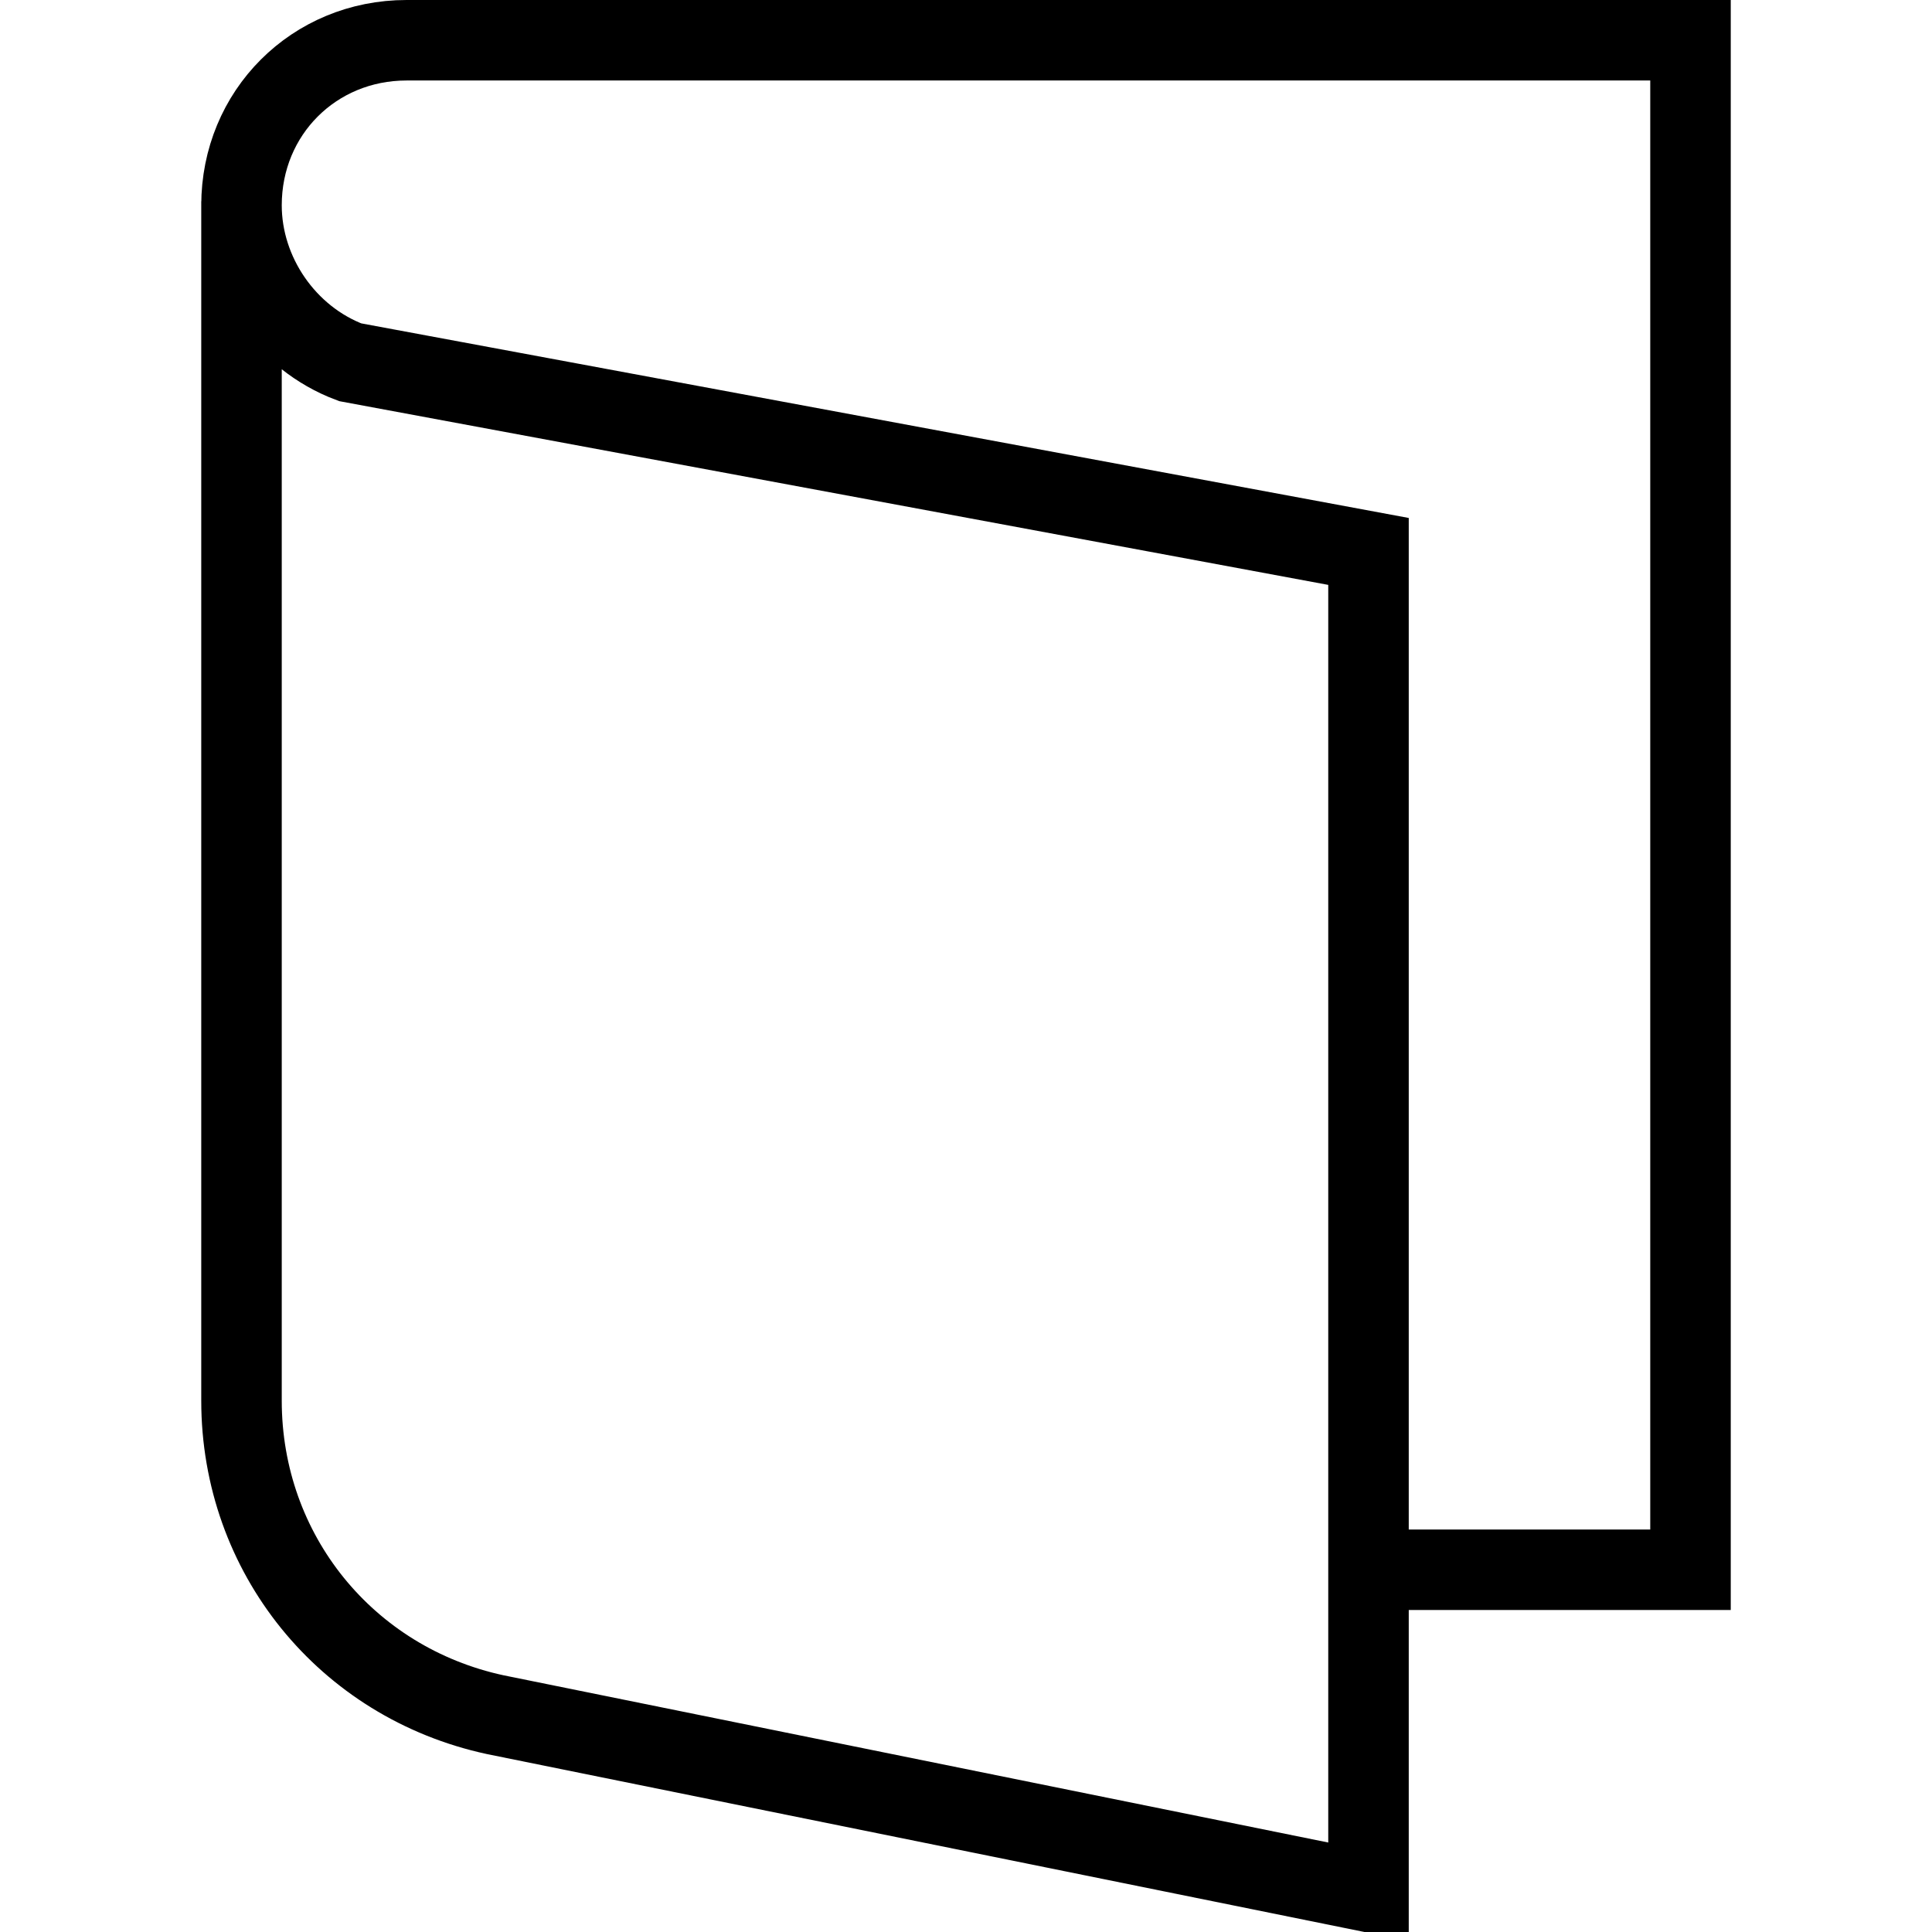
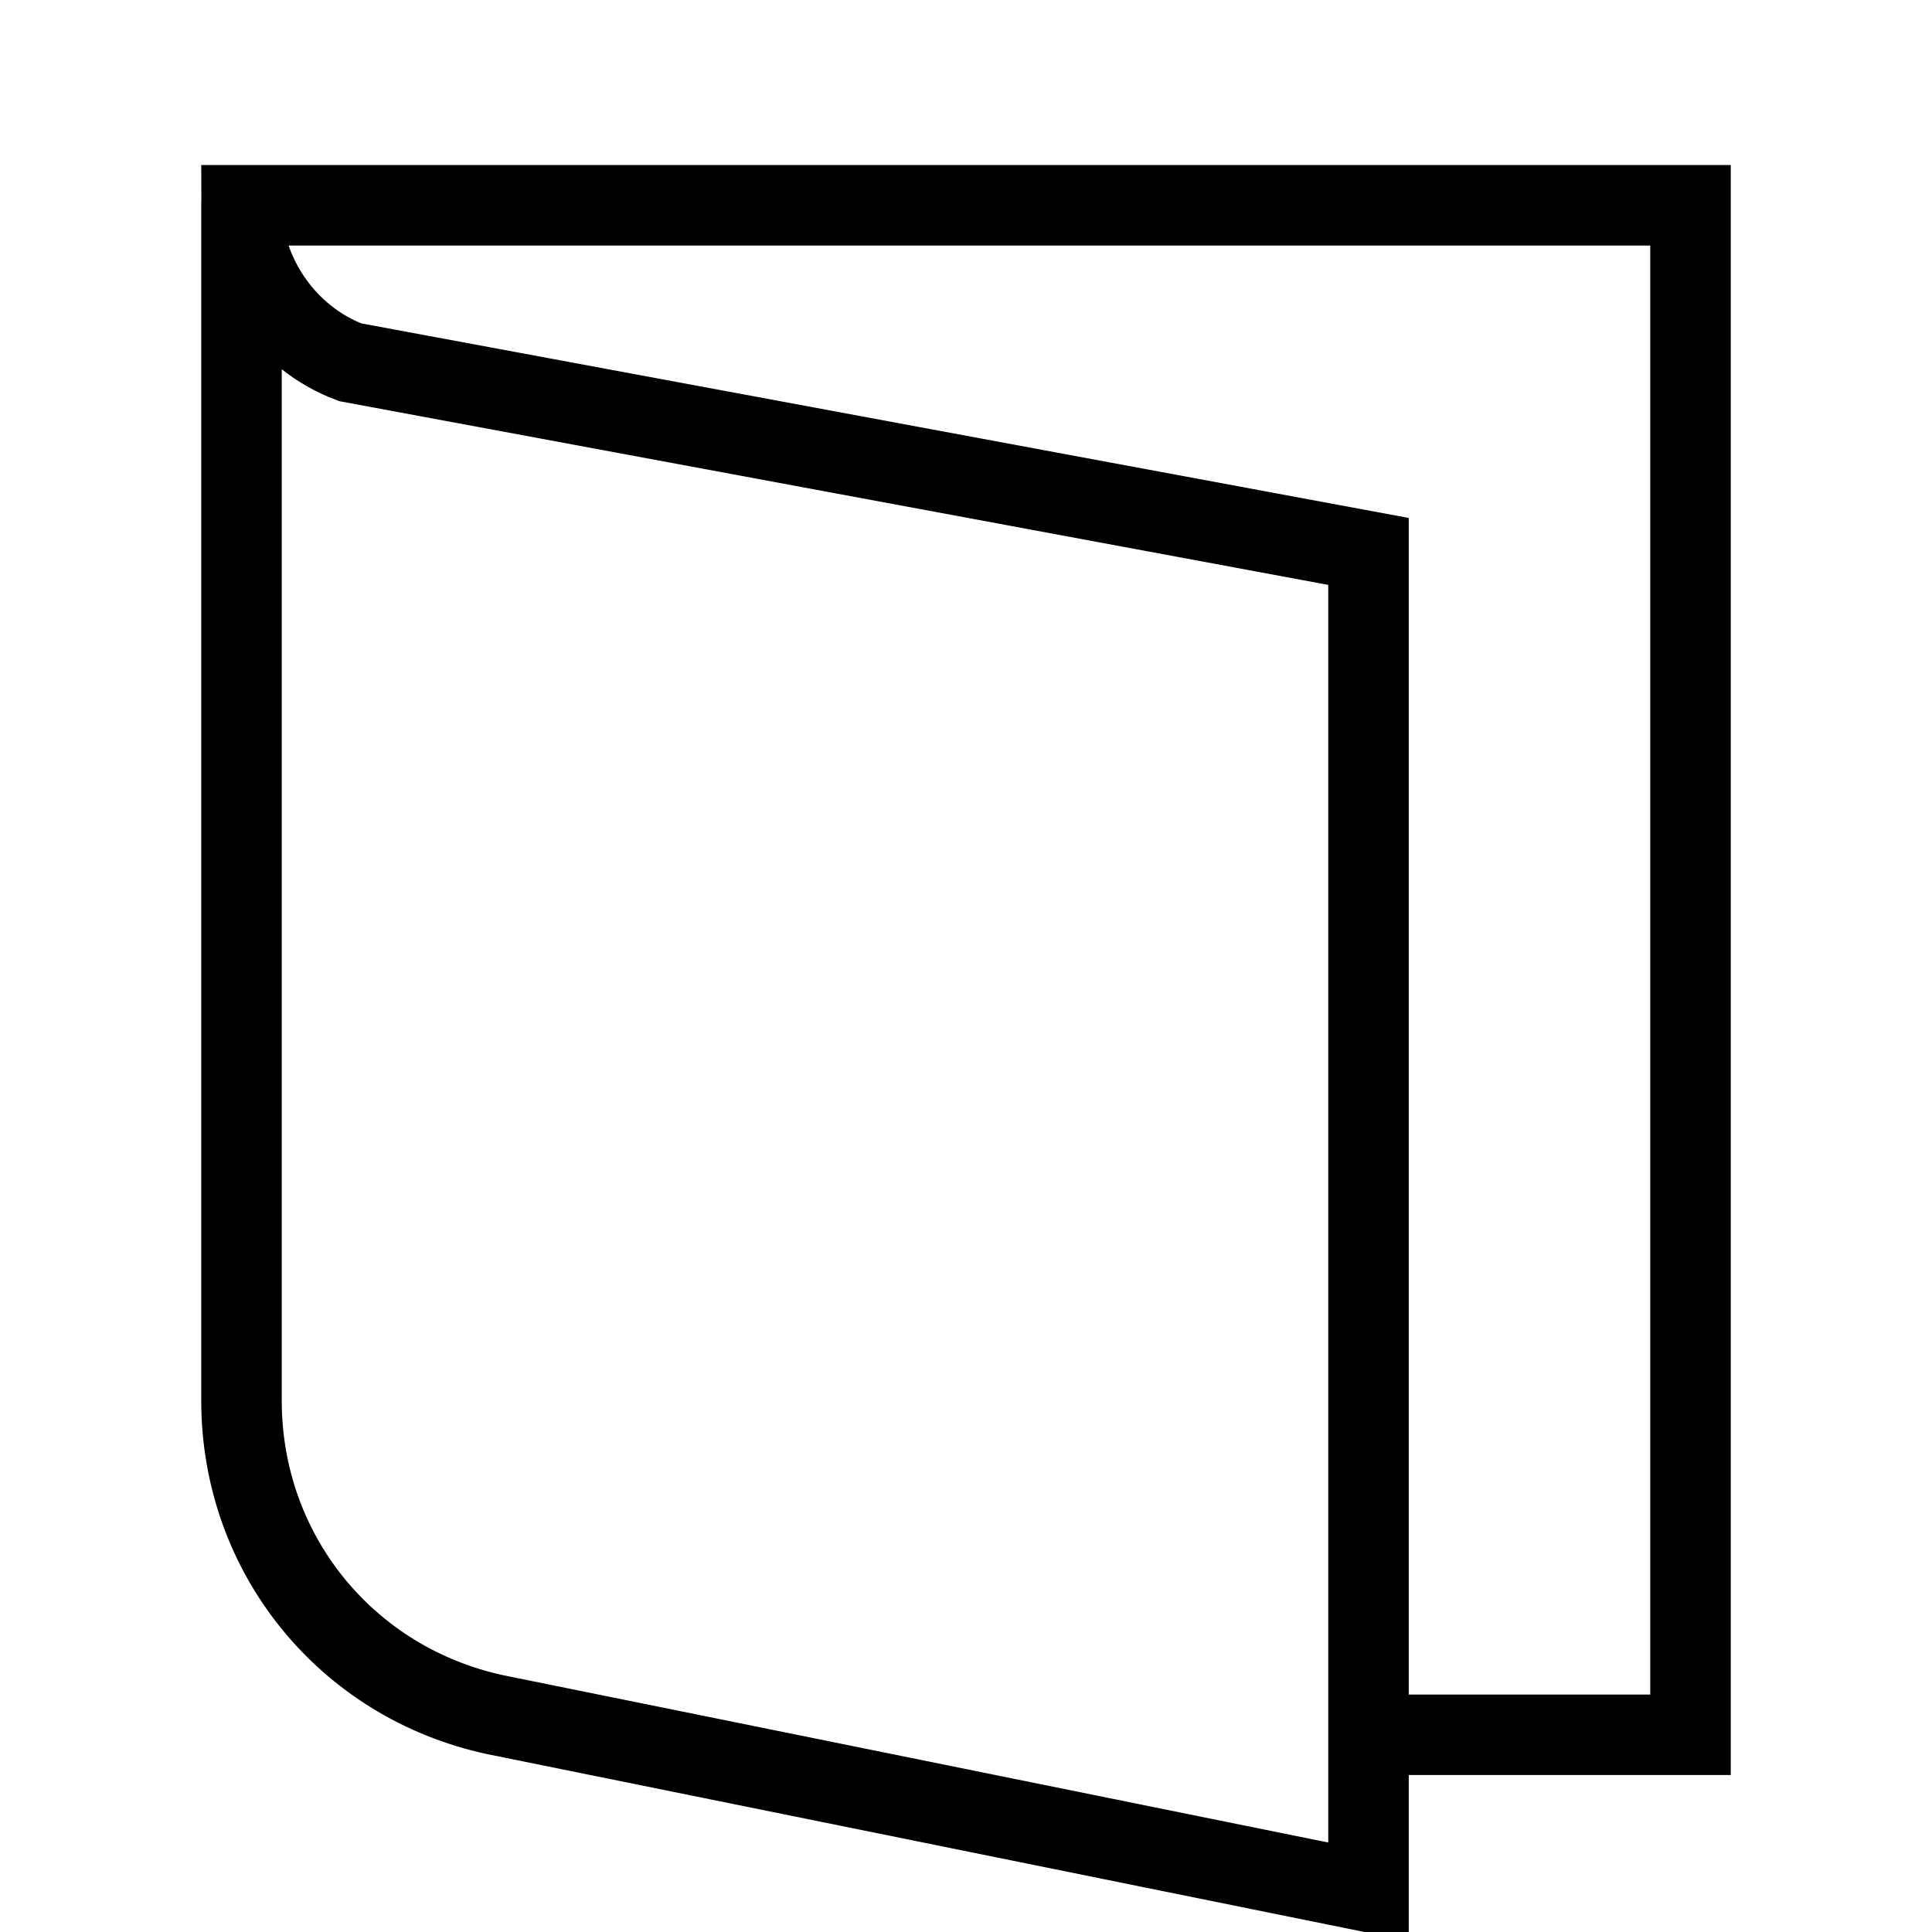
<svg xmlns="http://www.w3.org/2000/svg" version="1.1" id="Layer_1" x="0px" y="0px" viewBox="0 0 48 48" style="enable-background:new 0 0 48 48;" xml:space="preserve">
  <style type="text/css">
	.st0{fill:none;stroke:#000000;stroke-width:2;stroke-miterlimit:10;}
</style>
  <title>Untitled-13</title>
-   <path id="Book" class="st0" d="M6,5v29.8c0,3.8,2.6,7,6.3,7.8L34,47V13.7L8.7,9C7.1,8.4,6,6.8,6,5.1l0,0C6,2.8,7.8,1,10.1,1H42v38  h-8" />
+   <path id="Book" class="st0" d="M6,5v29.8c0,3.8,2.6,7,6.3,7.8L34,47V13.7L8.7,9C7.1,8.4,6,6.8,6,5.1l0,0H42v38  h-8" />
</svg>